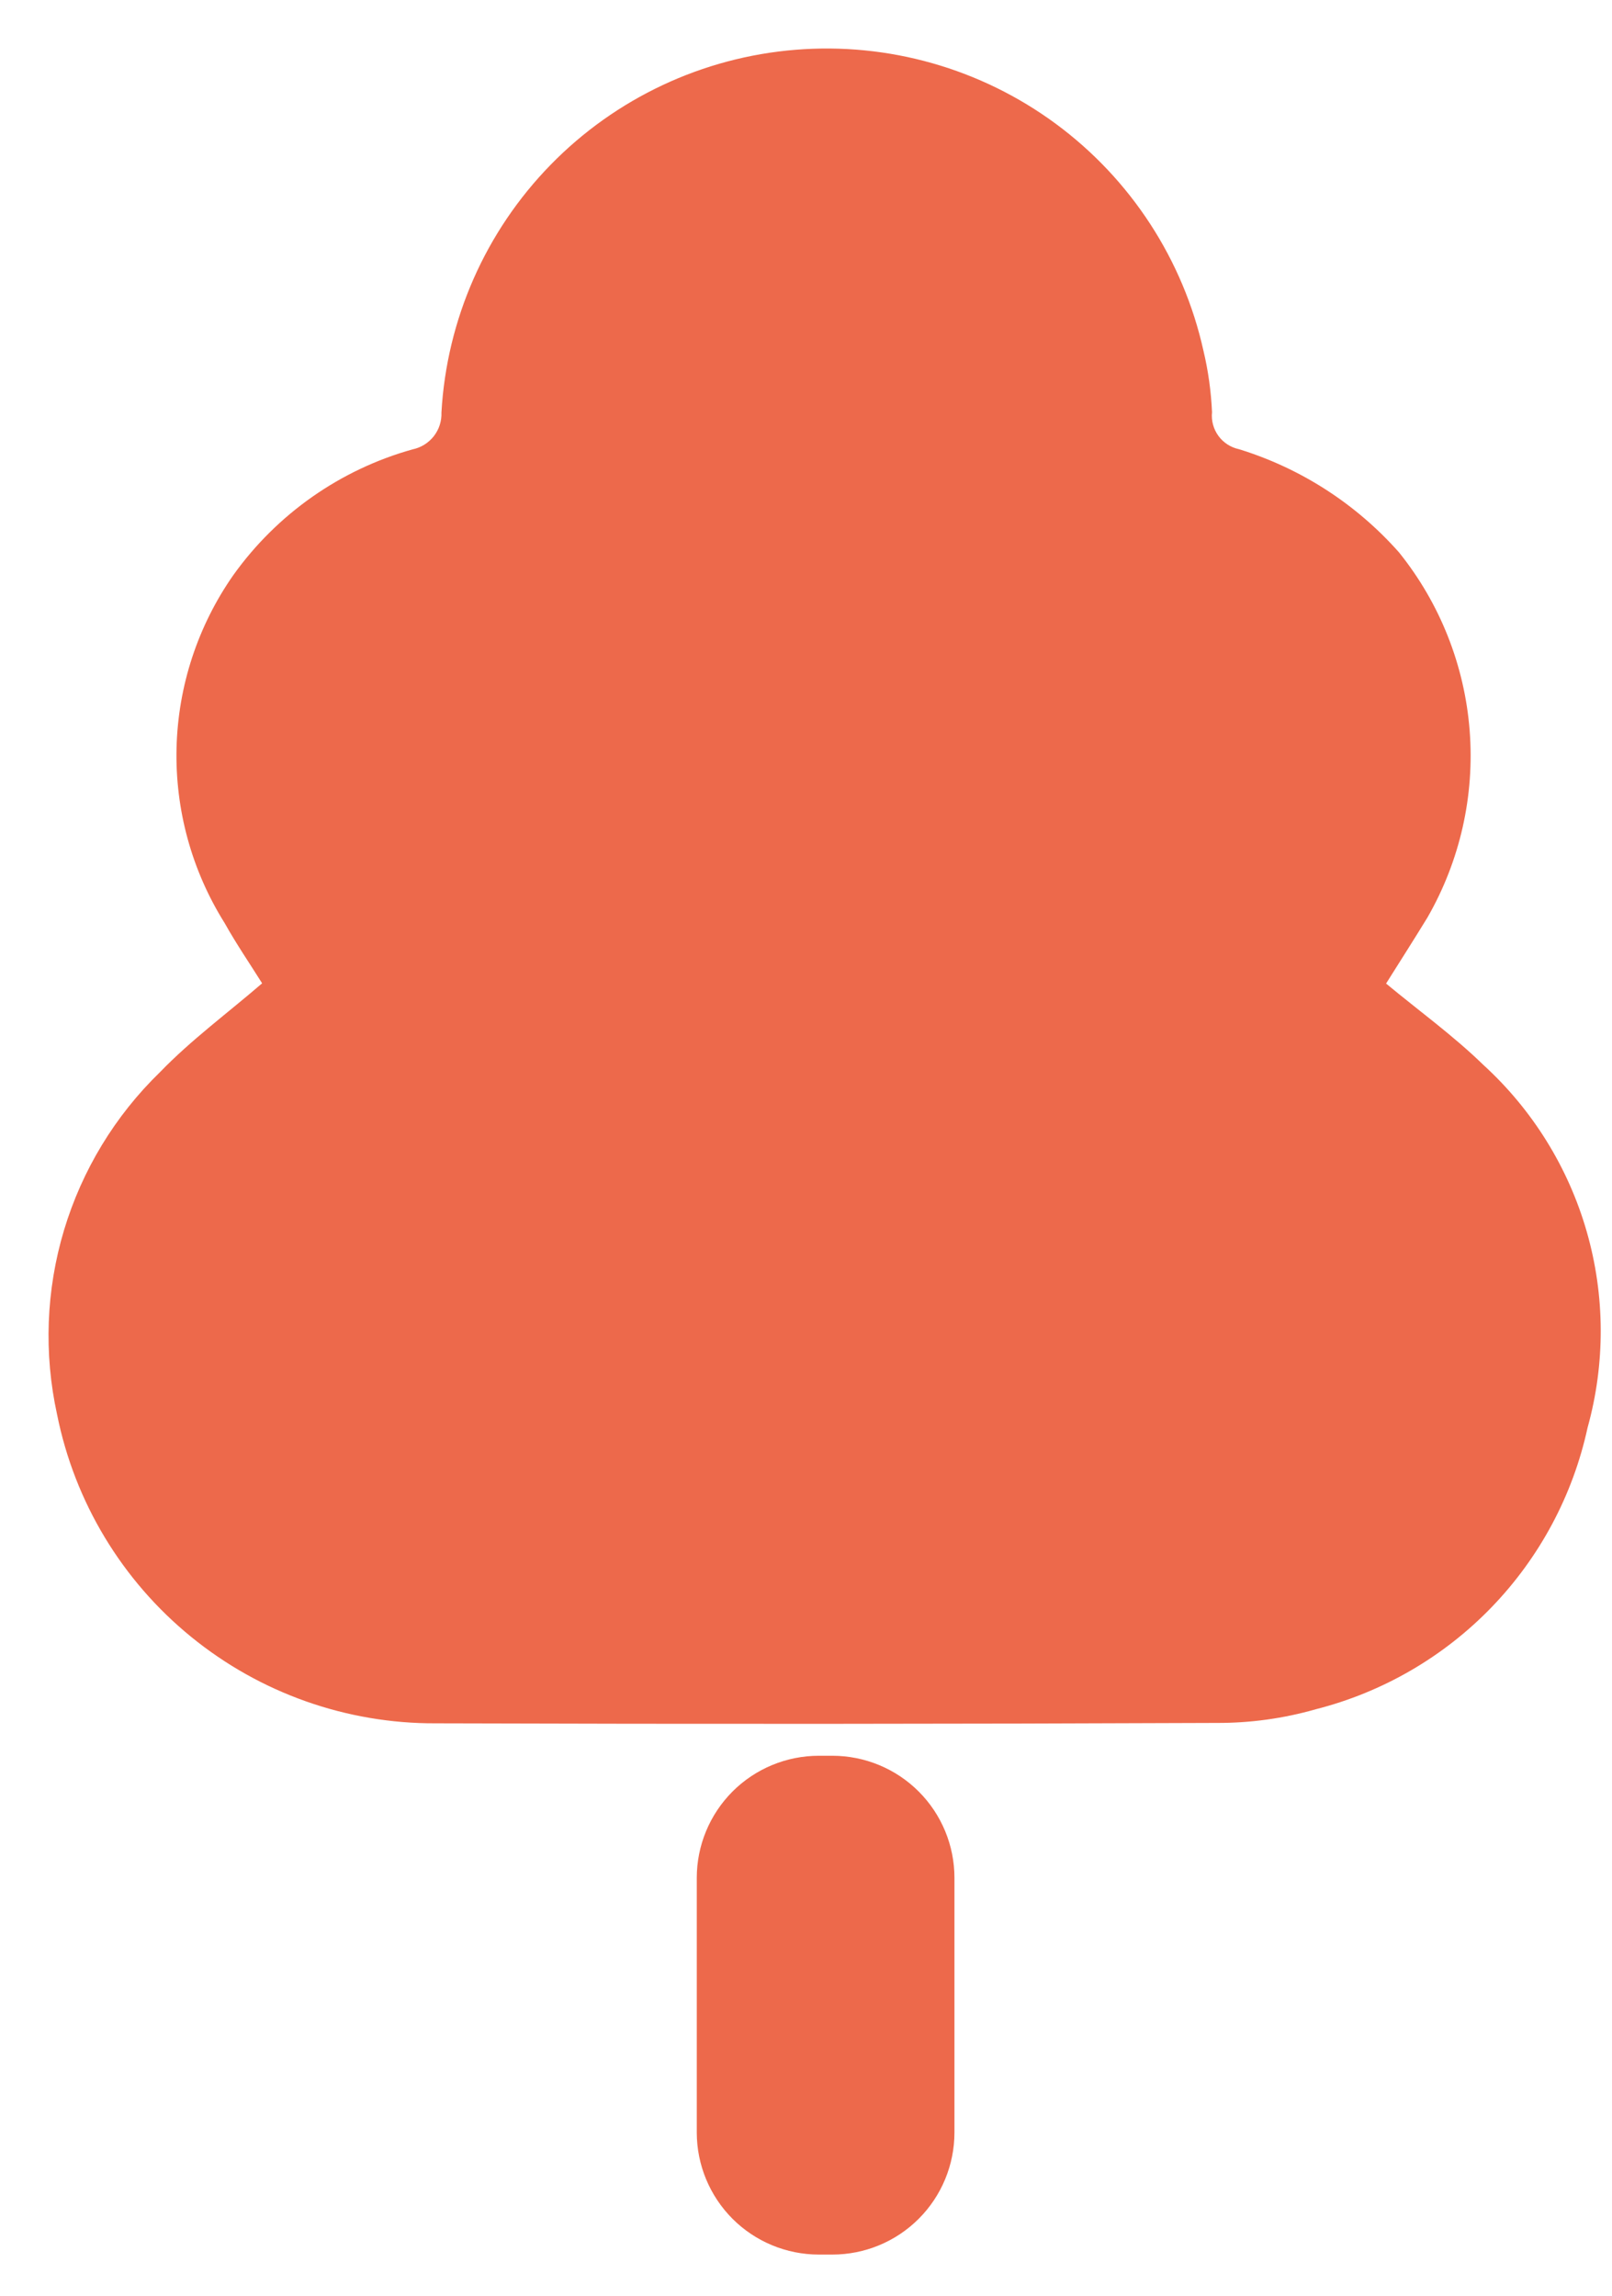
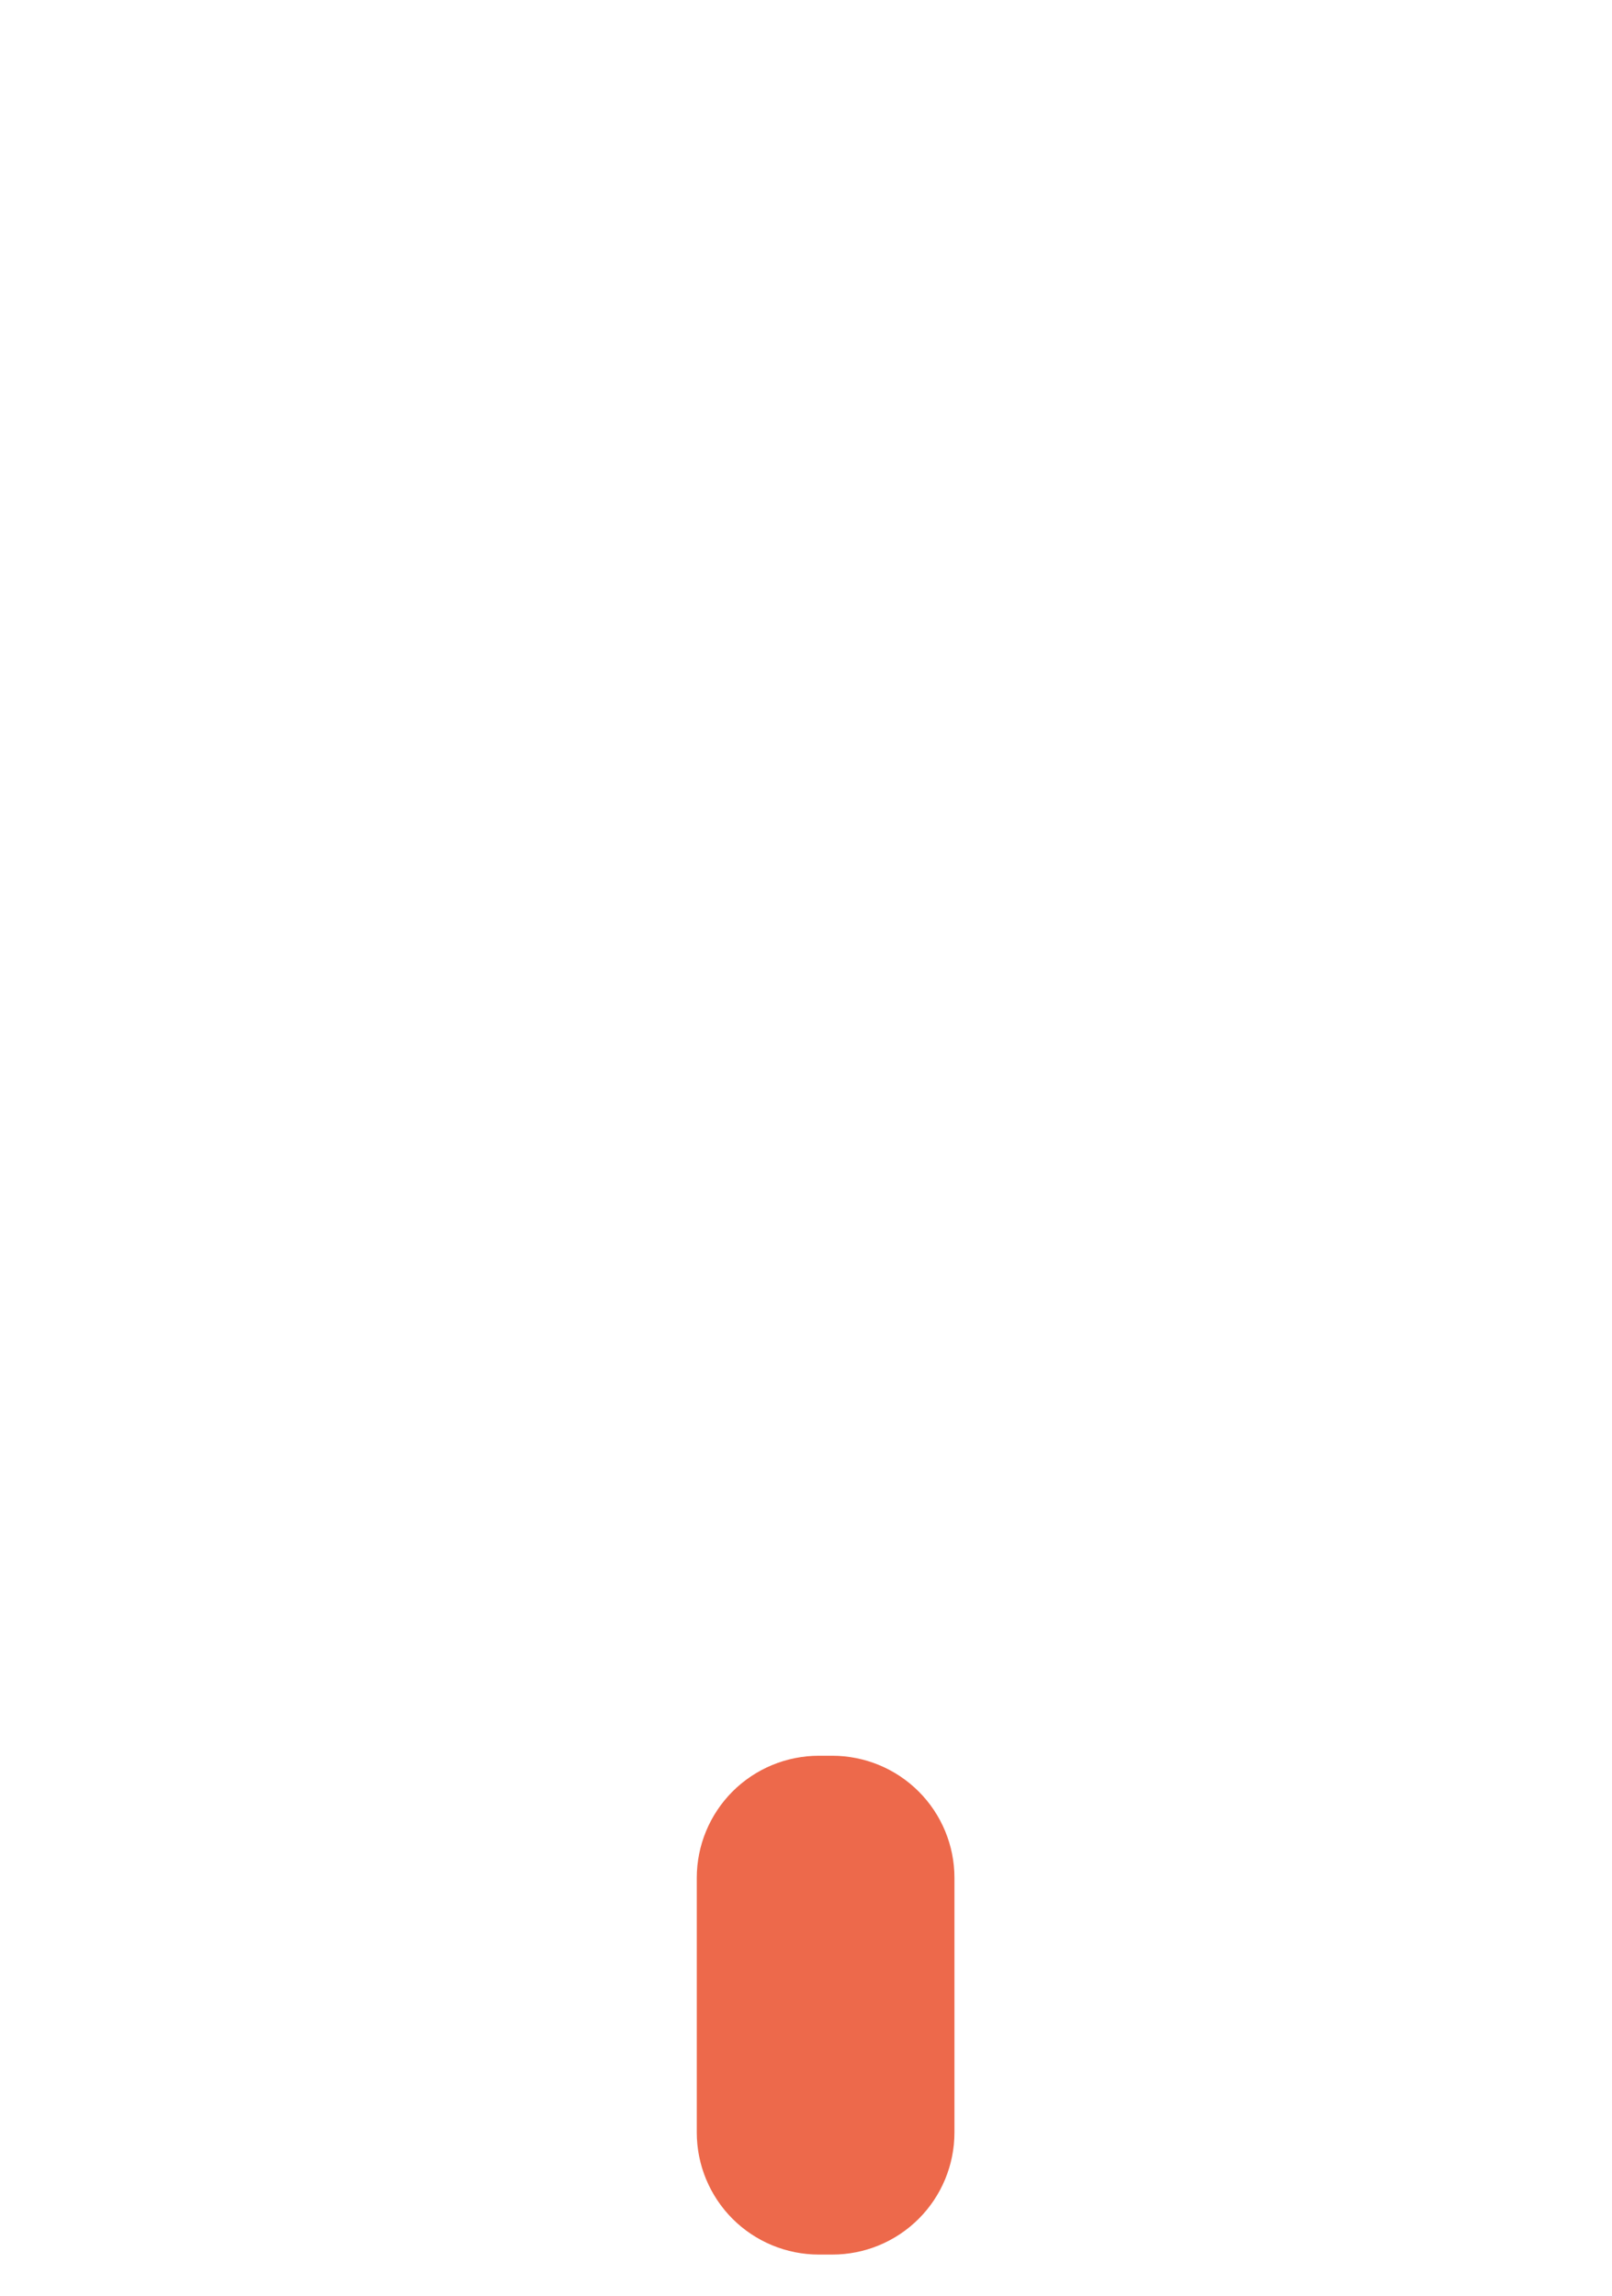
<svg xmlns="http://www.w3.org/2000/svg" width="33" height="47" viewBox="0 0 33 47" fill="none">
-   <path d="M5.366 20.131C5.121 19.739 4.841 19.331 4.599 18.898C3.926 17.825 3.583 16.577 3.614 15.31C3.646 14.044 4.049 12.815 4.775 11.776C5.669 10.524 6.964 9.614 8.445 9.2C8.617 9.165 8.771 9.069 8.88 8.931C8.988 8.793 9.044 8.621 9.037 8.445C9.145 6.54 9.939 4.739 11.272 3.374C12.604 2.009 14.386 1.172 16.287 1.019C18.189 0.865 20.082 1.404 21.617 2.537C23.151 3.67 24.224 5.32 24.637 7.183C24.735 7.595 24.793 8.016 24.812 8.439C24.794 8.611 24.841 8.783 24.942 8.923C25.044 9.063 25.194 9.16 25.363 9.196C26.629 9.586 27.762 10.317 28.64 11.309C29.478 12.351 29.982 13.622 30.086 14.955C30.19 16.289 29.889 17.622 29.223 18.782C28.942 19.242 28.651 19.696 28.375 20.136C29.05 20.696 29.751 21.202 30.364 21.799C31.372 22.719 32.105 23.9 32.482 25.212C32.859 26.523 32.865 27.913 32.5 29.228C32.2 30.611 31.52 31.883 30.538 32.901C29.555 33.92 28.308 34.644 26.936 34.993C26.276 35.182 25.593 35.276 24.906 35.273C19.578 35.295 14.249 35.298 8.92 35.281C7.096 35.289 5.326 34.663 3.912 33.51C2.498 32.358 1.528 30.75 1.169 28.961C0.894 27.71 0.943 26.409 1.311 25.183C1.68 23.956 2.355 22.843 3.274 21.951C3.908 21.294 4.654 20.745 5.366 20.131Z" fill="#ED694B" />
  <path d="M17.039 46.157H16.764C16.101 46.157 15.465 45.894 14.996 45.425C14.528 44.956 14.264 44.32 14.264 43.657V38.445C14.264 37.782 14.528 37.146 14.996 36.677C15.465 36.208 16.101 35.945 16.764 35.945H17.039C17.702 35.945 18.338 36.208 18.807 36.677C19.276 37.146 19.539 37.782 19.539 38.445V43.657C19.539 44.32 19.276 44.956 18.807 45.425C18.338 45.894 17.702 46.157 17.039 46.157" fill="#ED694B" />
</svg>